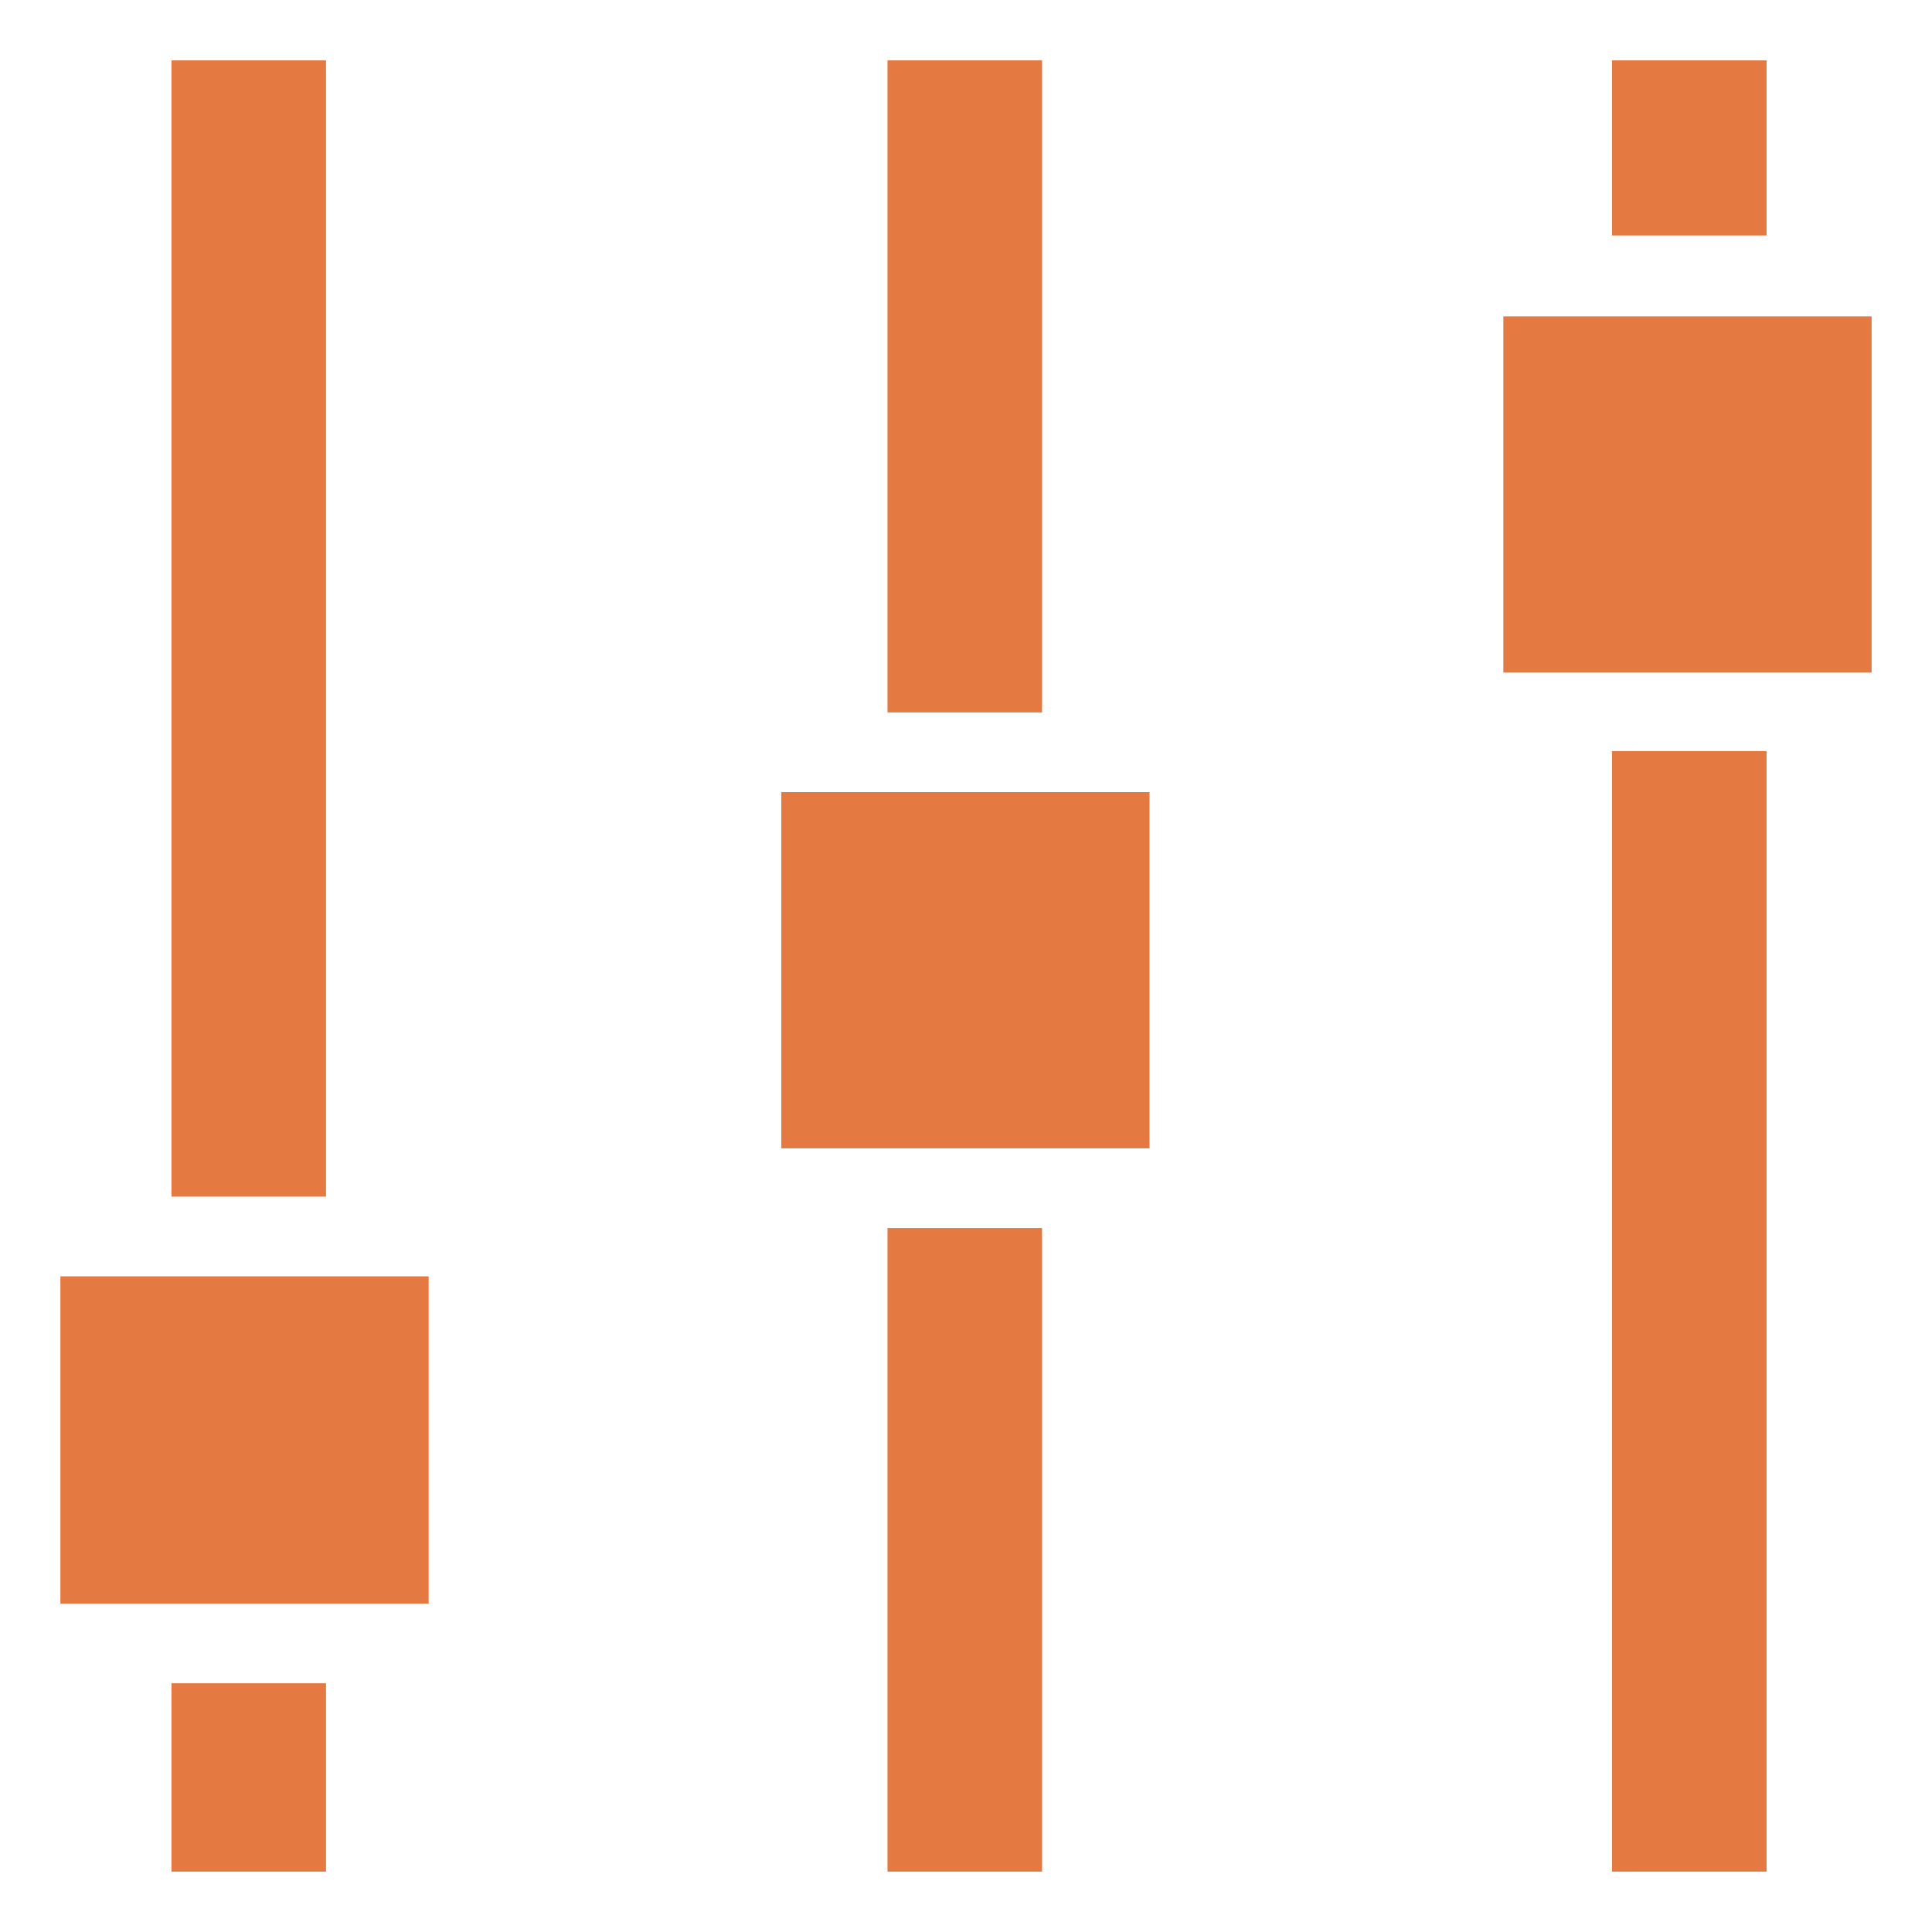
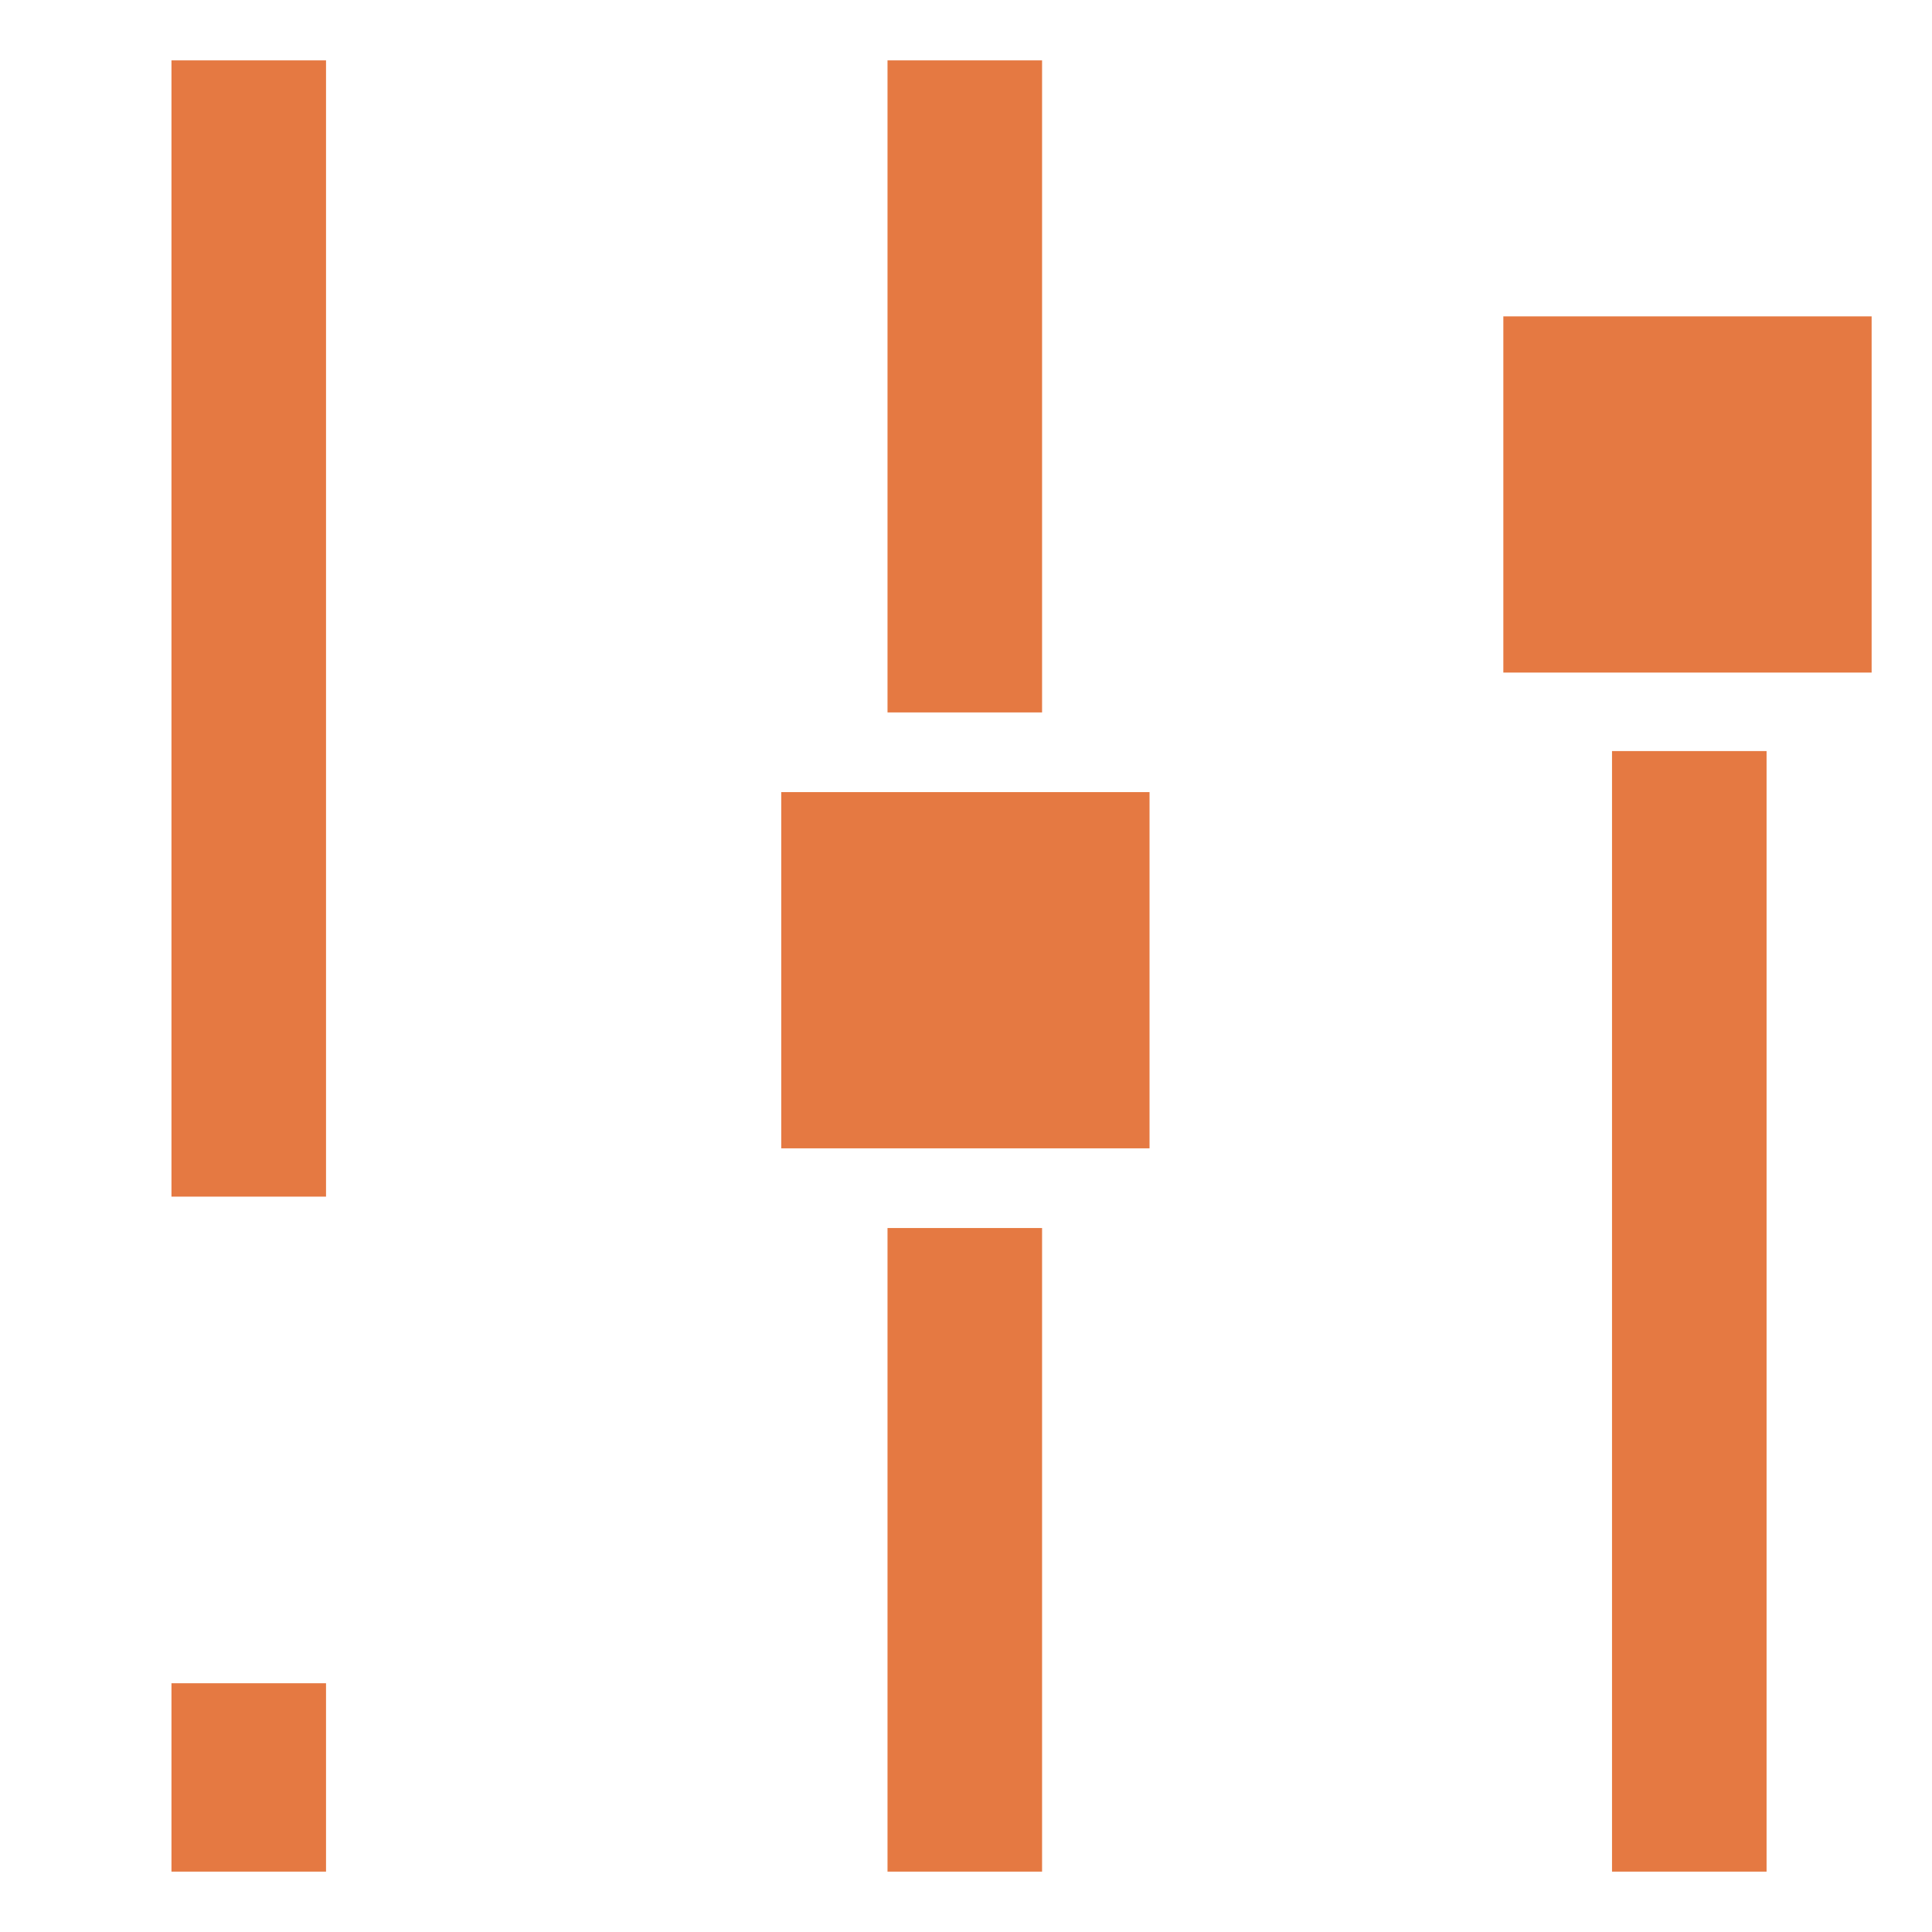
<svg xmlns="http://www.w3.org/2000/svg" xml:space="preserve" width="16px" height="16px" version="1.1" style="shape-rendering:geometricPrecision; text-rendering:geometricPrecision; image-rendering:optimizeQuality; fill-rule:evenodd; clip-rule:evenodd" viewBox="0 0 16 16">
  <defs>
    <style type="text/css">
   
    .fil0 {fill:#E57942}
   
  </style>
  </defs>
  <g id="Camada_x0020_1">
    <g id="_1959326278800">
      <rect class="fil0" x="13.35" y="6.22" width="1.28" height="9.28" />
      <rect class="fil0" x="1.42" y="0.5" width="1.28" height="9.41" />
      <rect class="fil0" x="1.42" y="13.94" width="1.28" height="1.56" />
      <rect class="fil0" x="7.35" y="0.5" width="1.28" height="5.4" />
      <rect class="fil0" x="7.35" y="10.17" width="1.28" height="5.33" />
-       <rect class="fil0" x="13.35" y="0.5" width="1.28" height="1.45" />
      <rect class="fil0" x="12.45" y="2.62" width="3.05" height="2.95" />
      <rect class="fil0" x="6.47" y="6.56" width="3.05" height="2.95" />
-       <rect class="fil0" x="0.5" y="10.57" width="3.05" height="2.71" />
    </g>
  </g>
</svg>